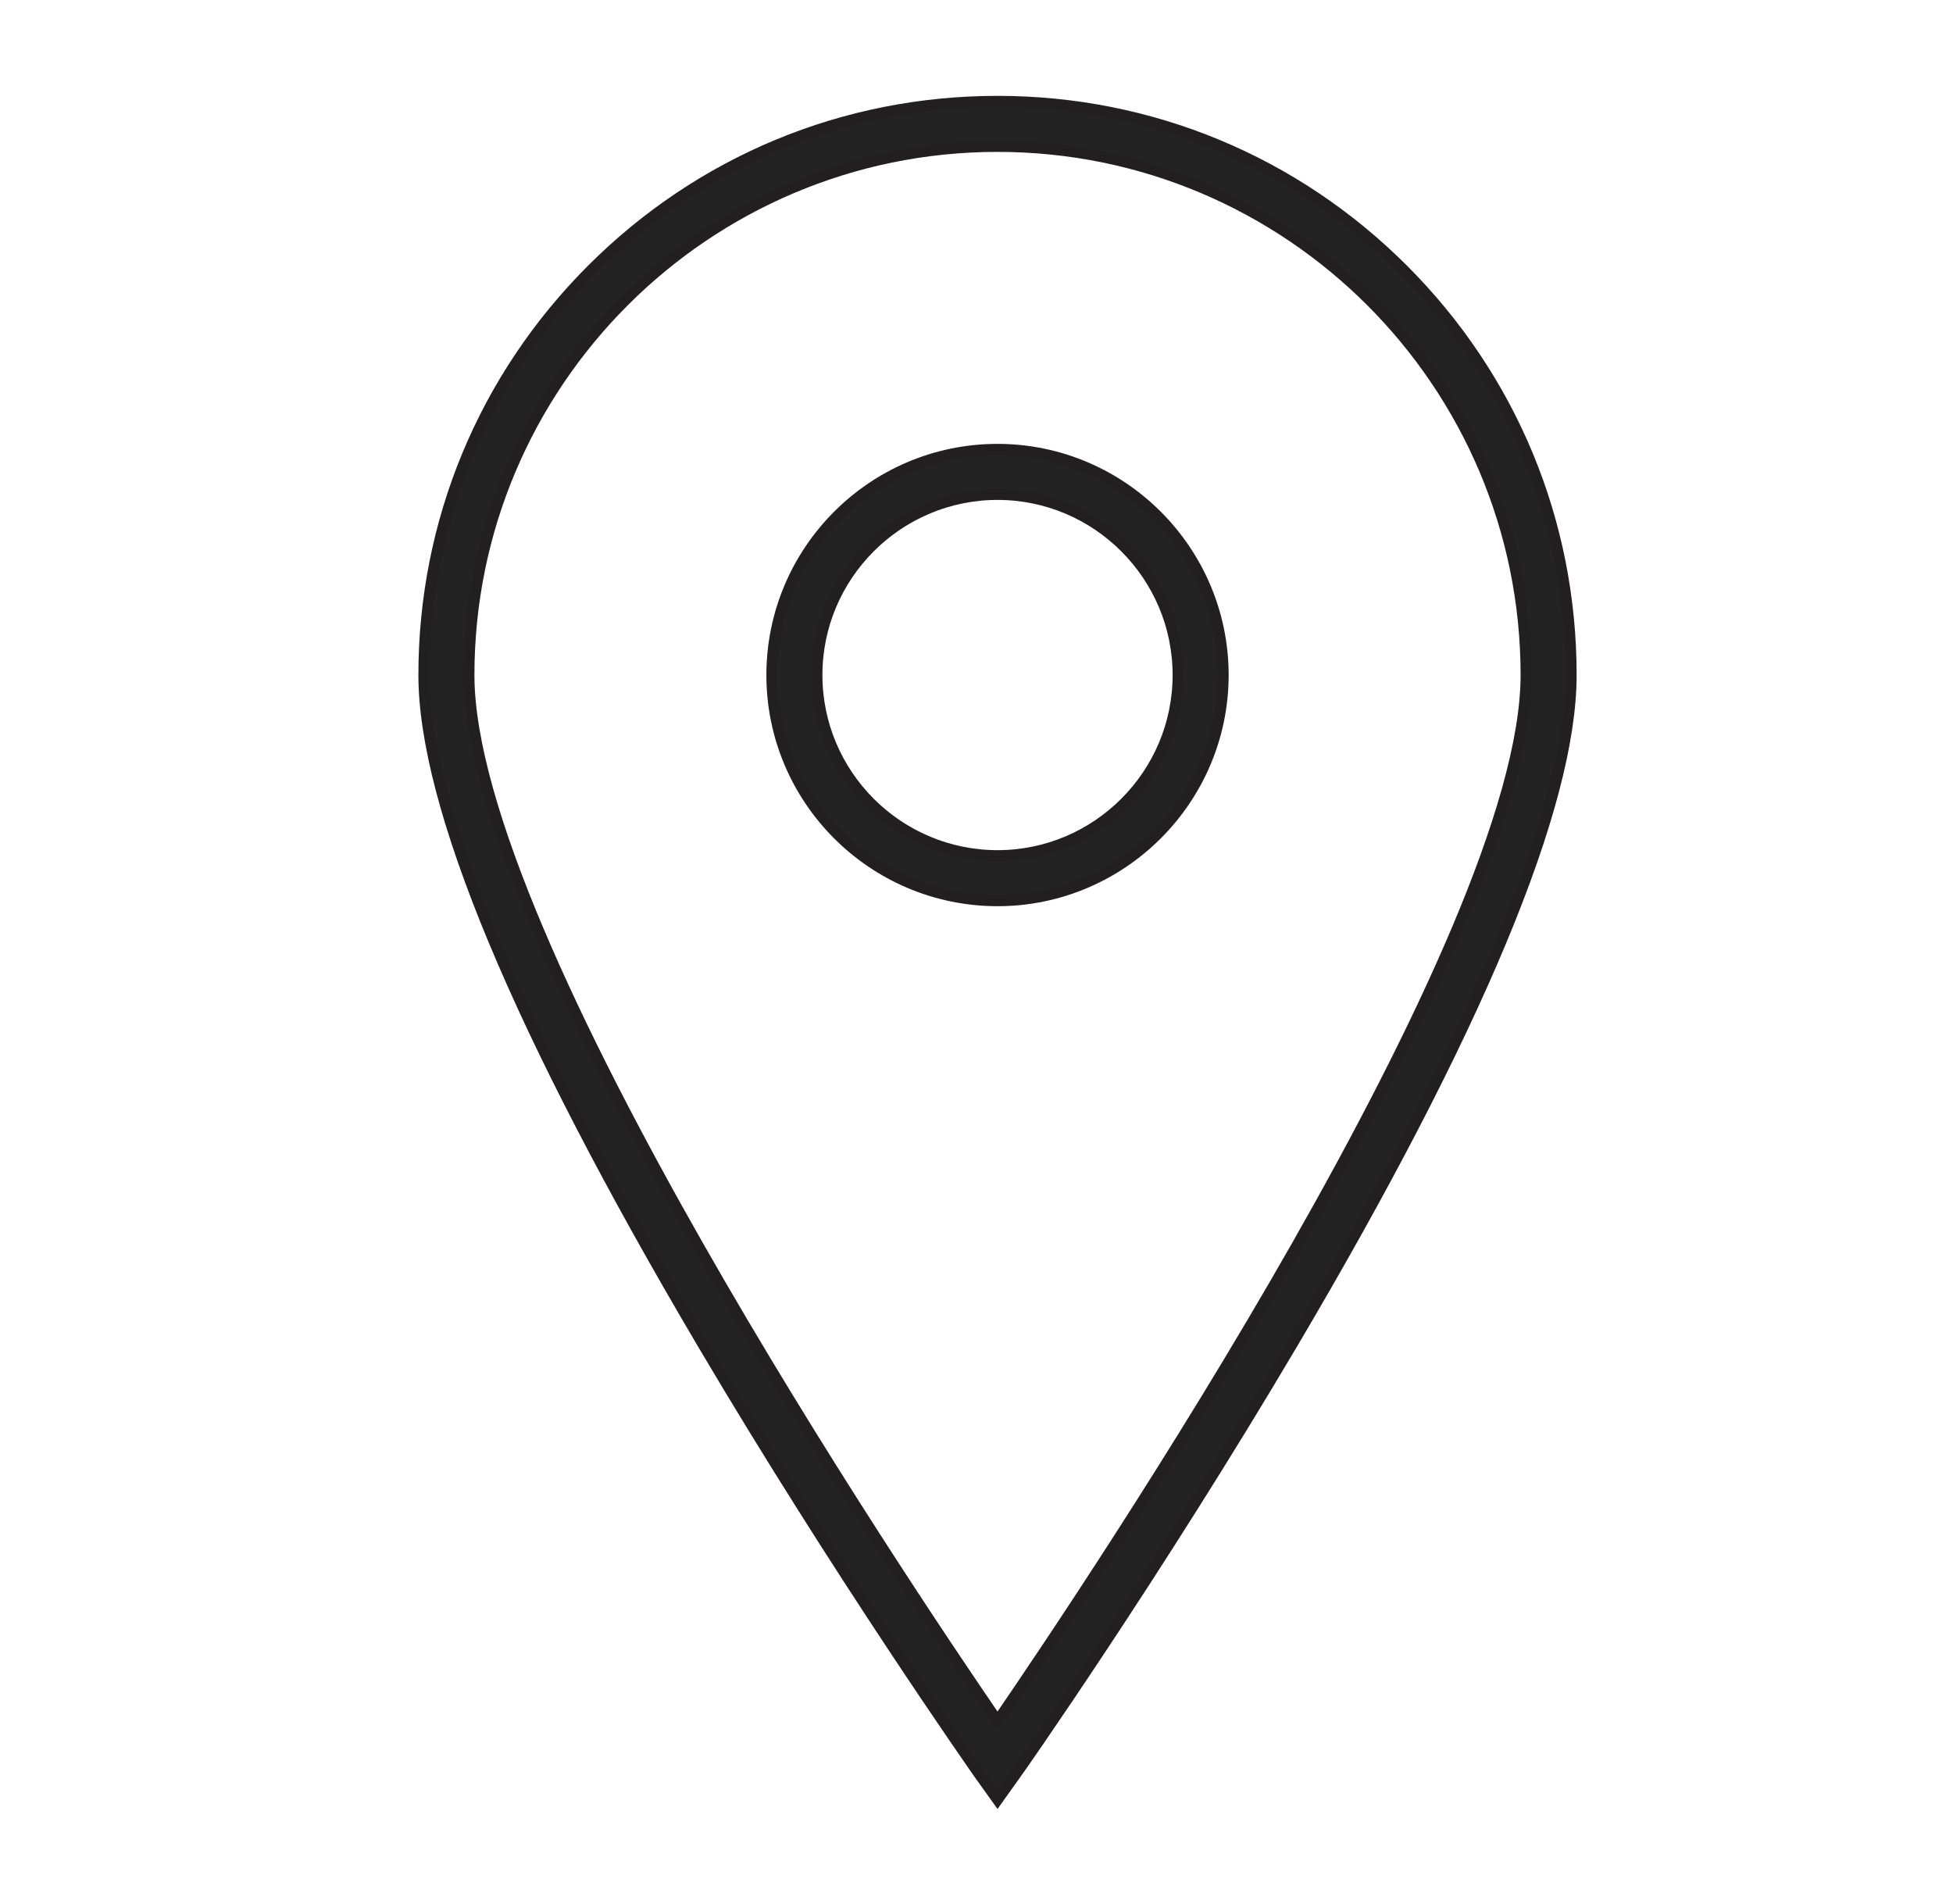
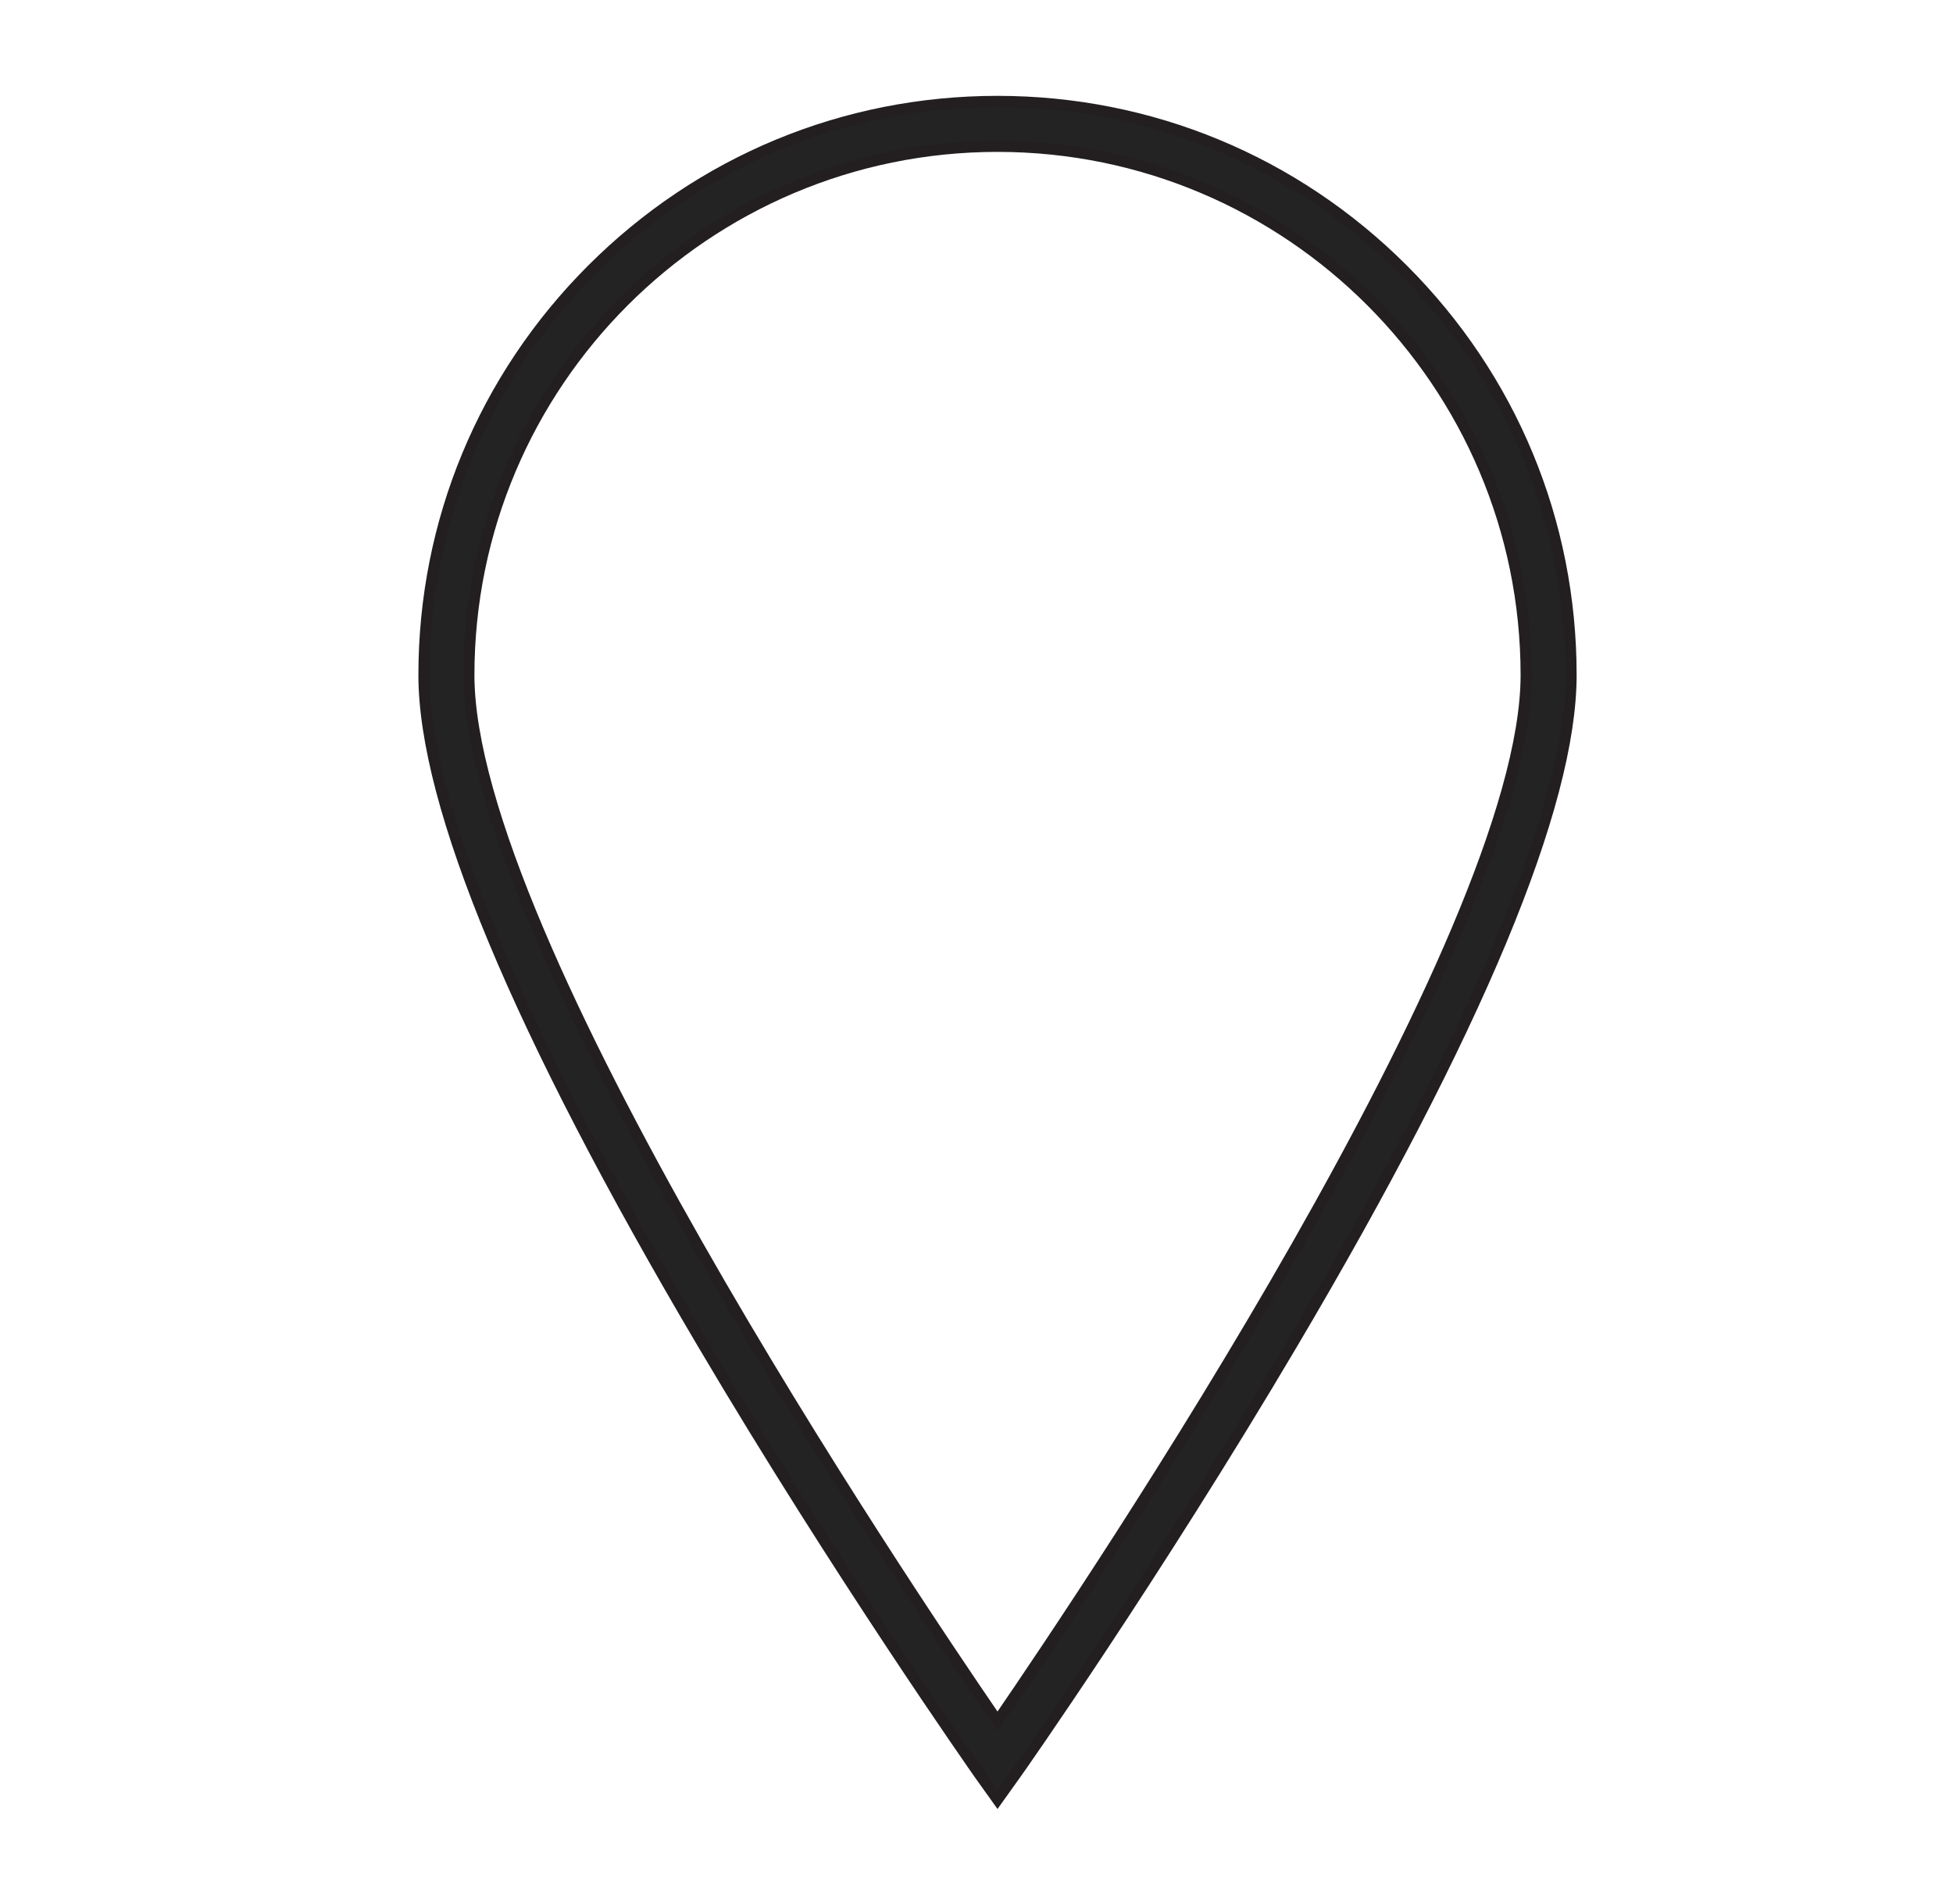
<svg xmlns="http://www.w3.org/2000/svg" version="1.1" id="Layer_1" x="0px" y="0px" viewBox="0 0 529.8 516.5" style="enable-background:new 0 0 529.8 516.5;" xml:space="preserve">
  <style type="text/css">
	.st0{fill:#232323;stroke:#231F20;stroke-width:3;stroke-miterlimit:10;}
</style>
  <g>
    <path class="st0" d="M380.6,73.1c-29.4-29.4-68.5-45.6-110-45.6c-41.6,0-80.6,16.2-110,45.6c-29.4,29.4-45.6,68.5-45.6,110   c0,35.3,25.4,96.3,75.6,181.3c37.1,62.8,74.6,116.1,75,116.7l5,7l5-7c0.4-0.5,37.9-53.9,75-116.7c50.2-84.9,75.6-145.9,75.6-181.3   C426.2,141.5,410,102.5,380.6,73.1z M270.6,466.9c-25.8-37.6-143.4-212.5-143.4-283.8c0-79.1,64.3-143.4,143.4-143.4   C349.7,39.7,414,104,414,183.1C414,254.4,296.4,429.3,270.6,466.9z" />
-     <path class="st0" d="M270.6,121.9c-33.8,0-61.2,27.5-61.2,61.2c0,33.8,27.5,61.2,61.2,61.2s61.2-27.5,61.2-61.2   C331.8,149.4,304.3,121.9,270.6,121.9z M270.6,232.1c-27,0-49-22-49-49c0-27,22-49,49-49c27,0,49,22,49,49   C319.6,210.1,297.6,232.1,270.6,232.1z" />
  </g>
</svg>